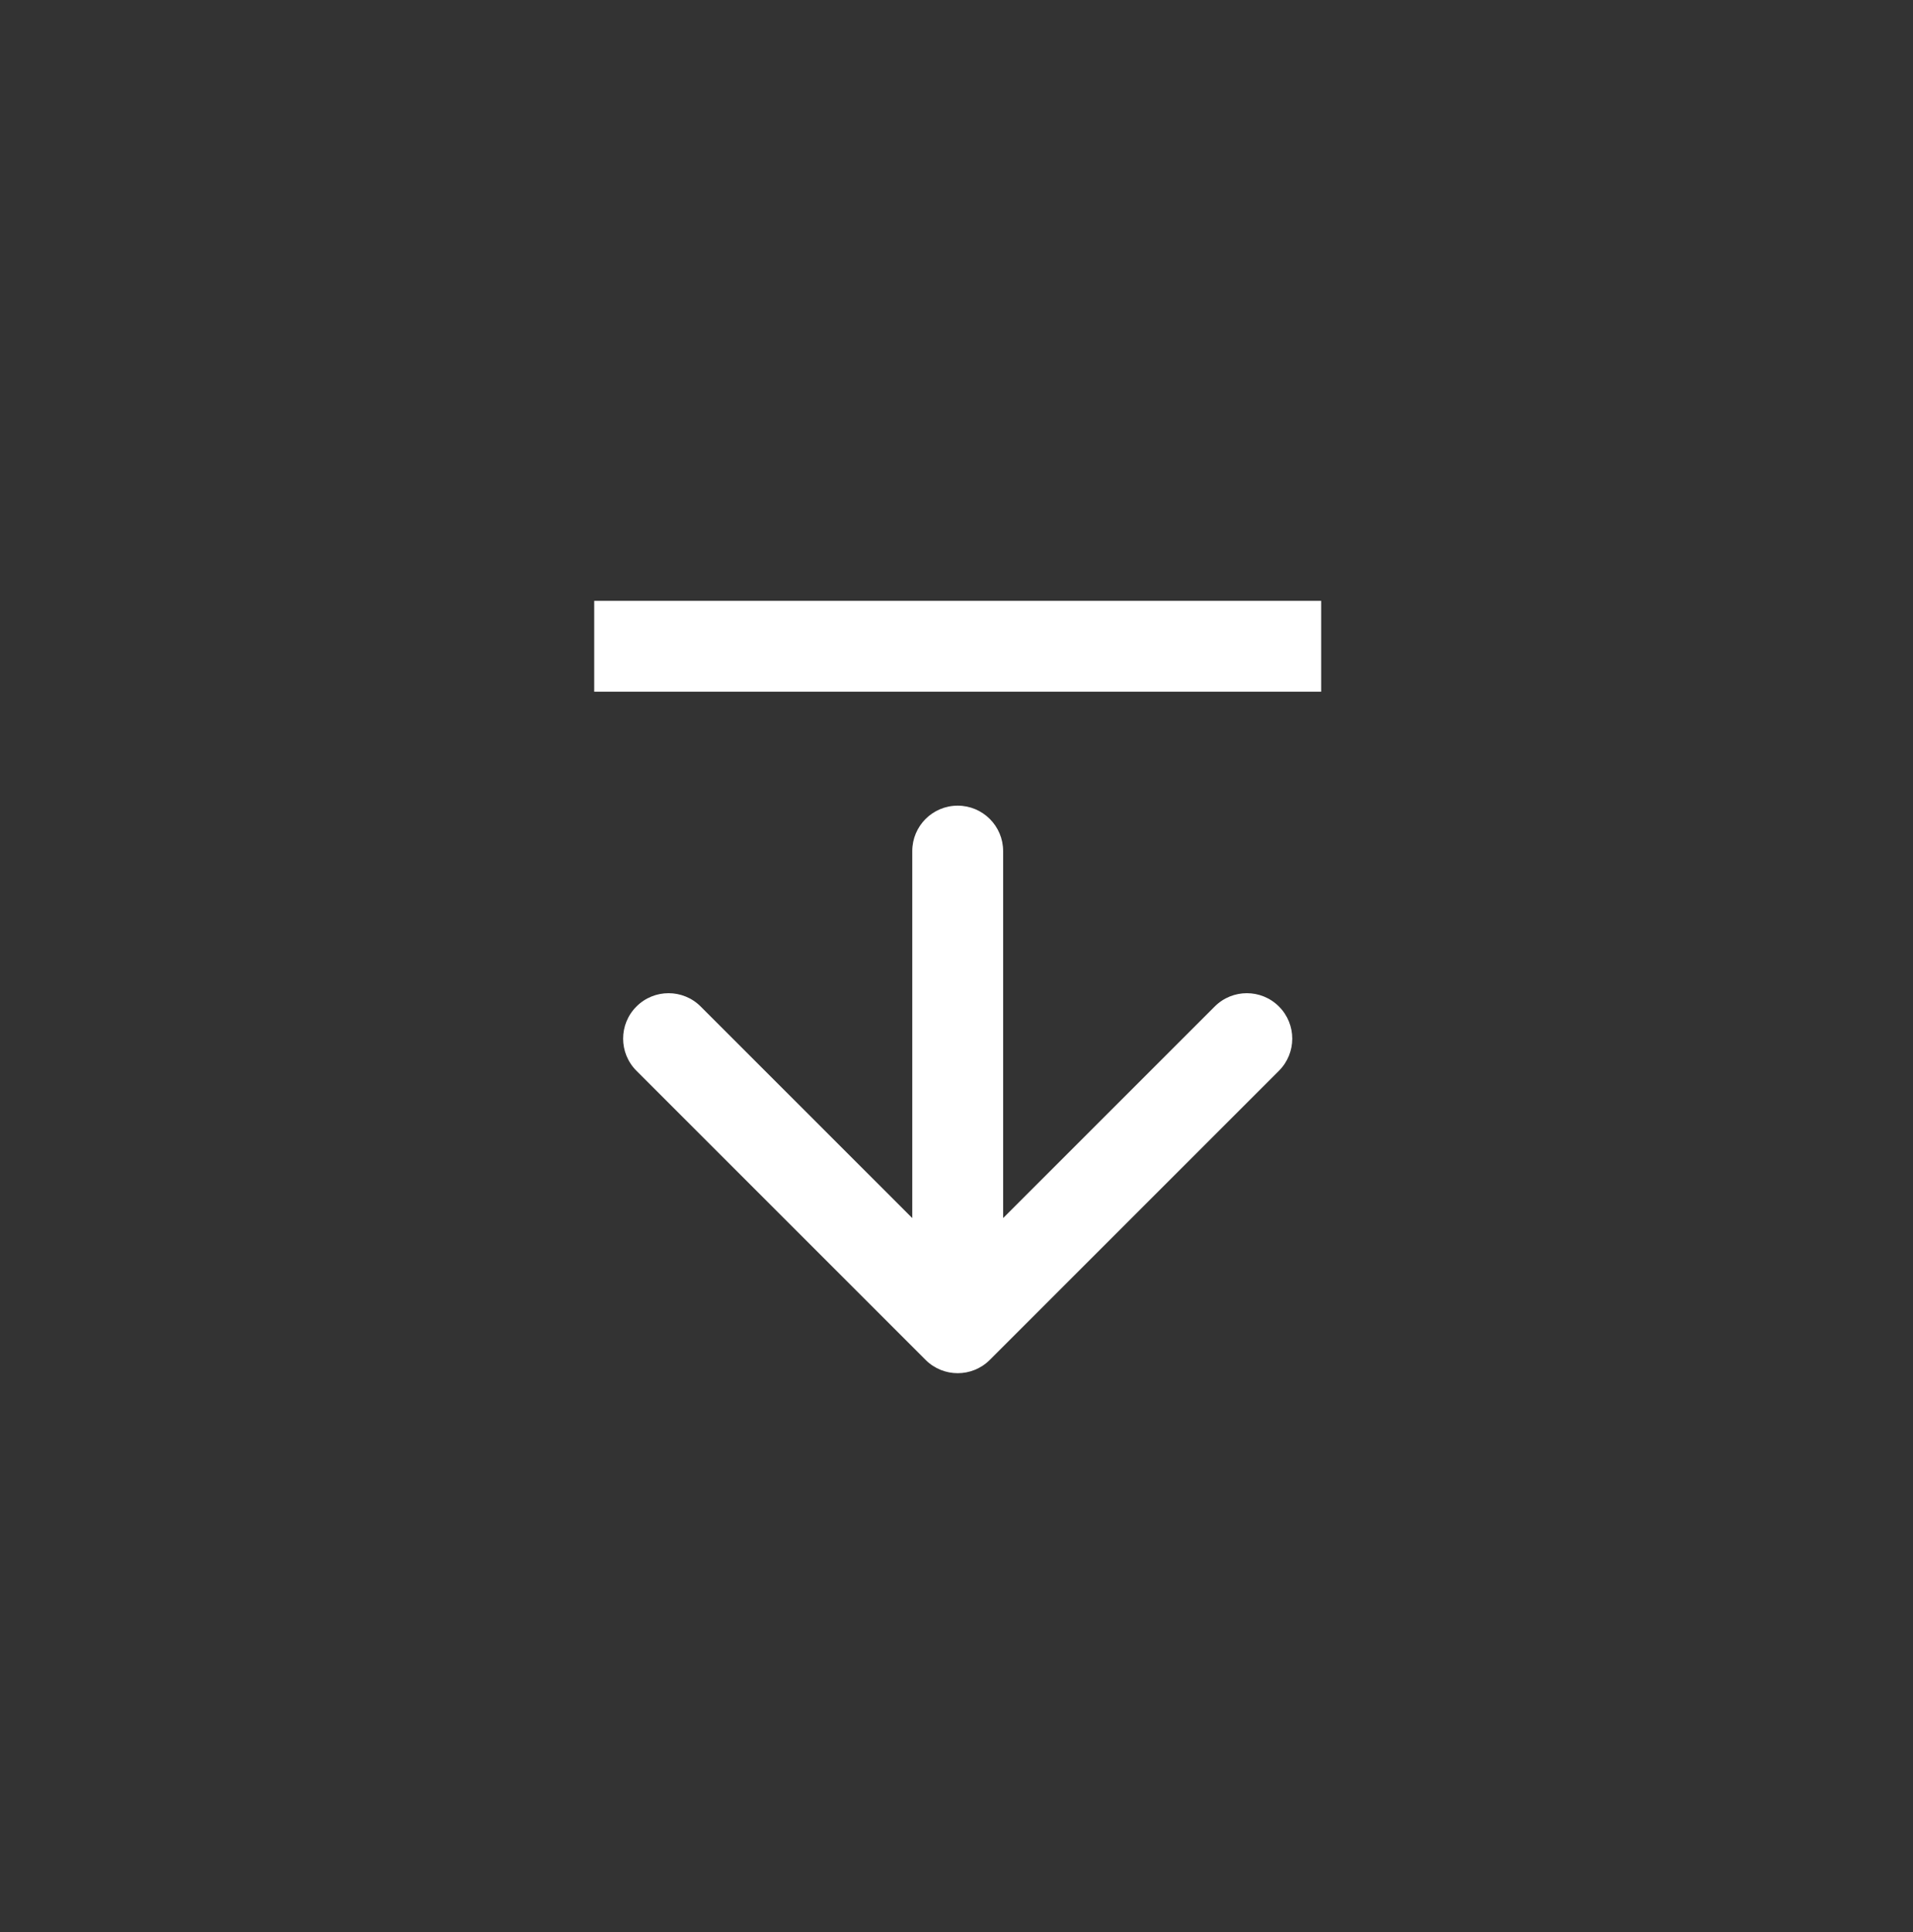
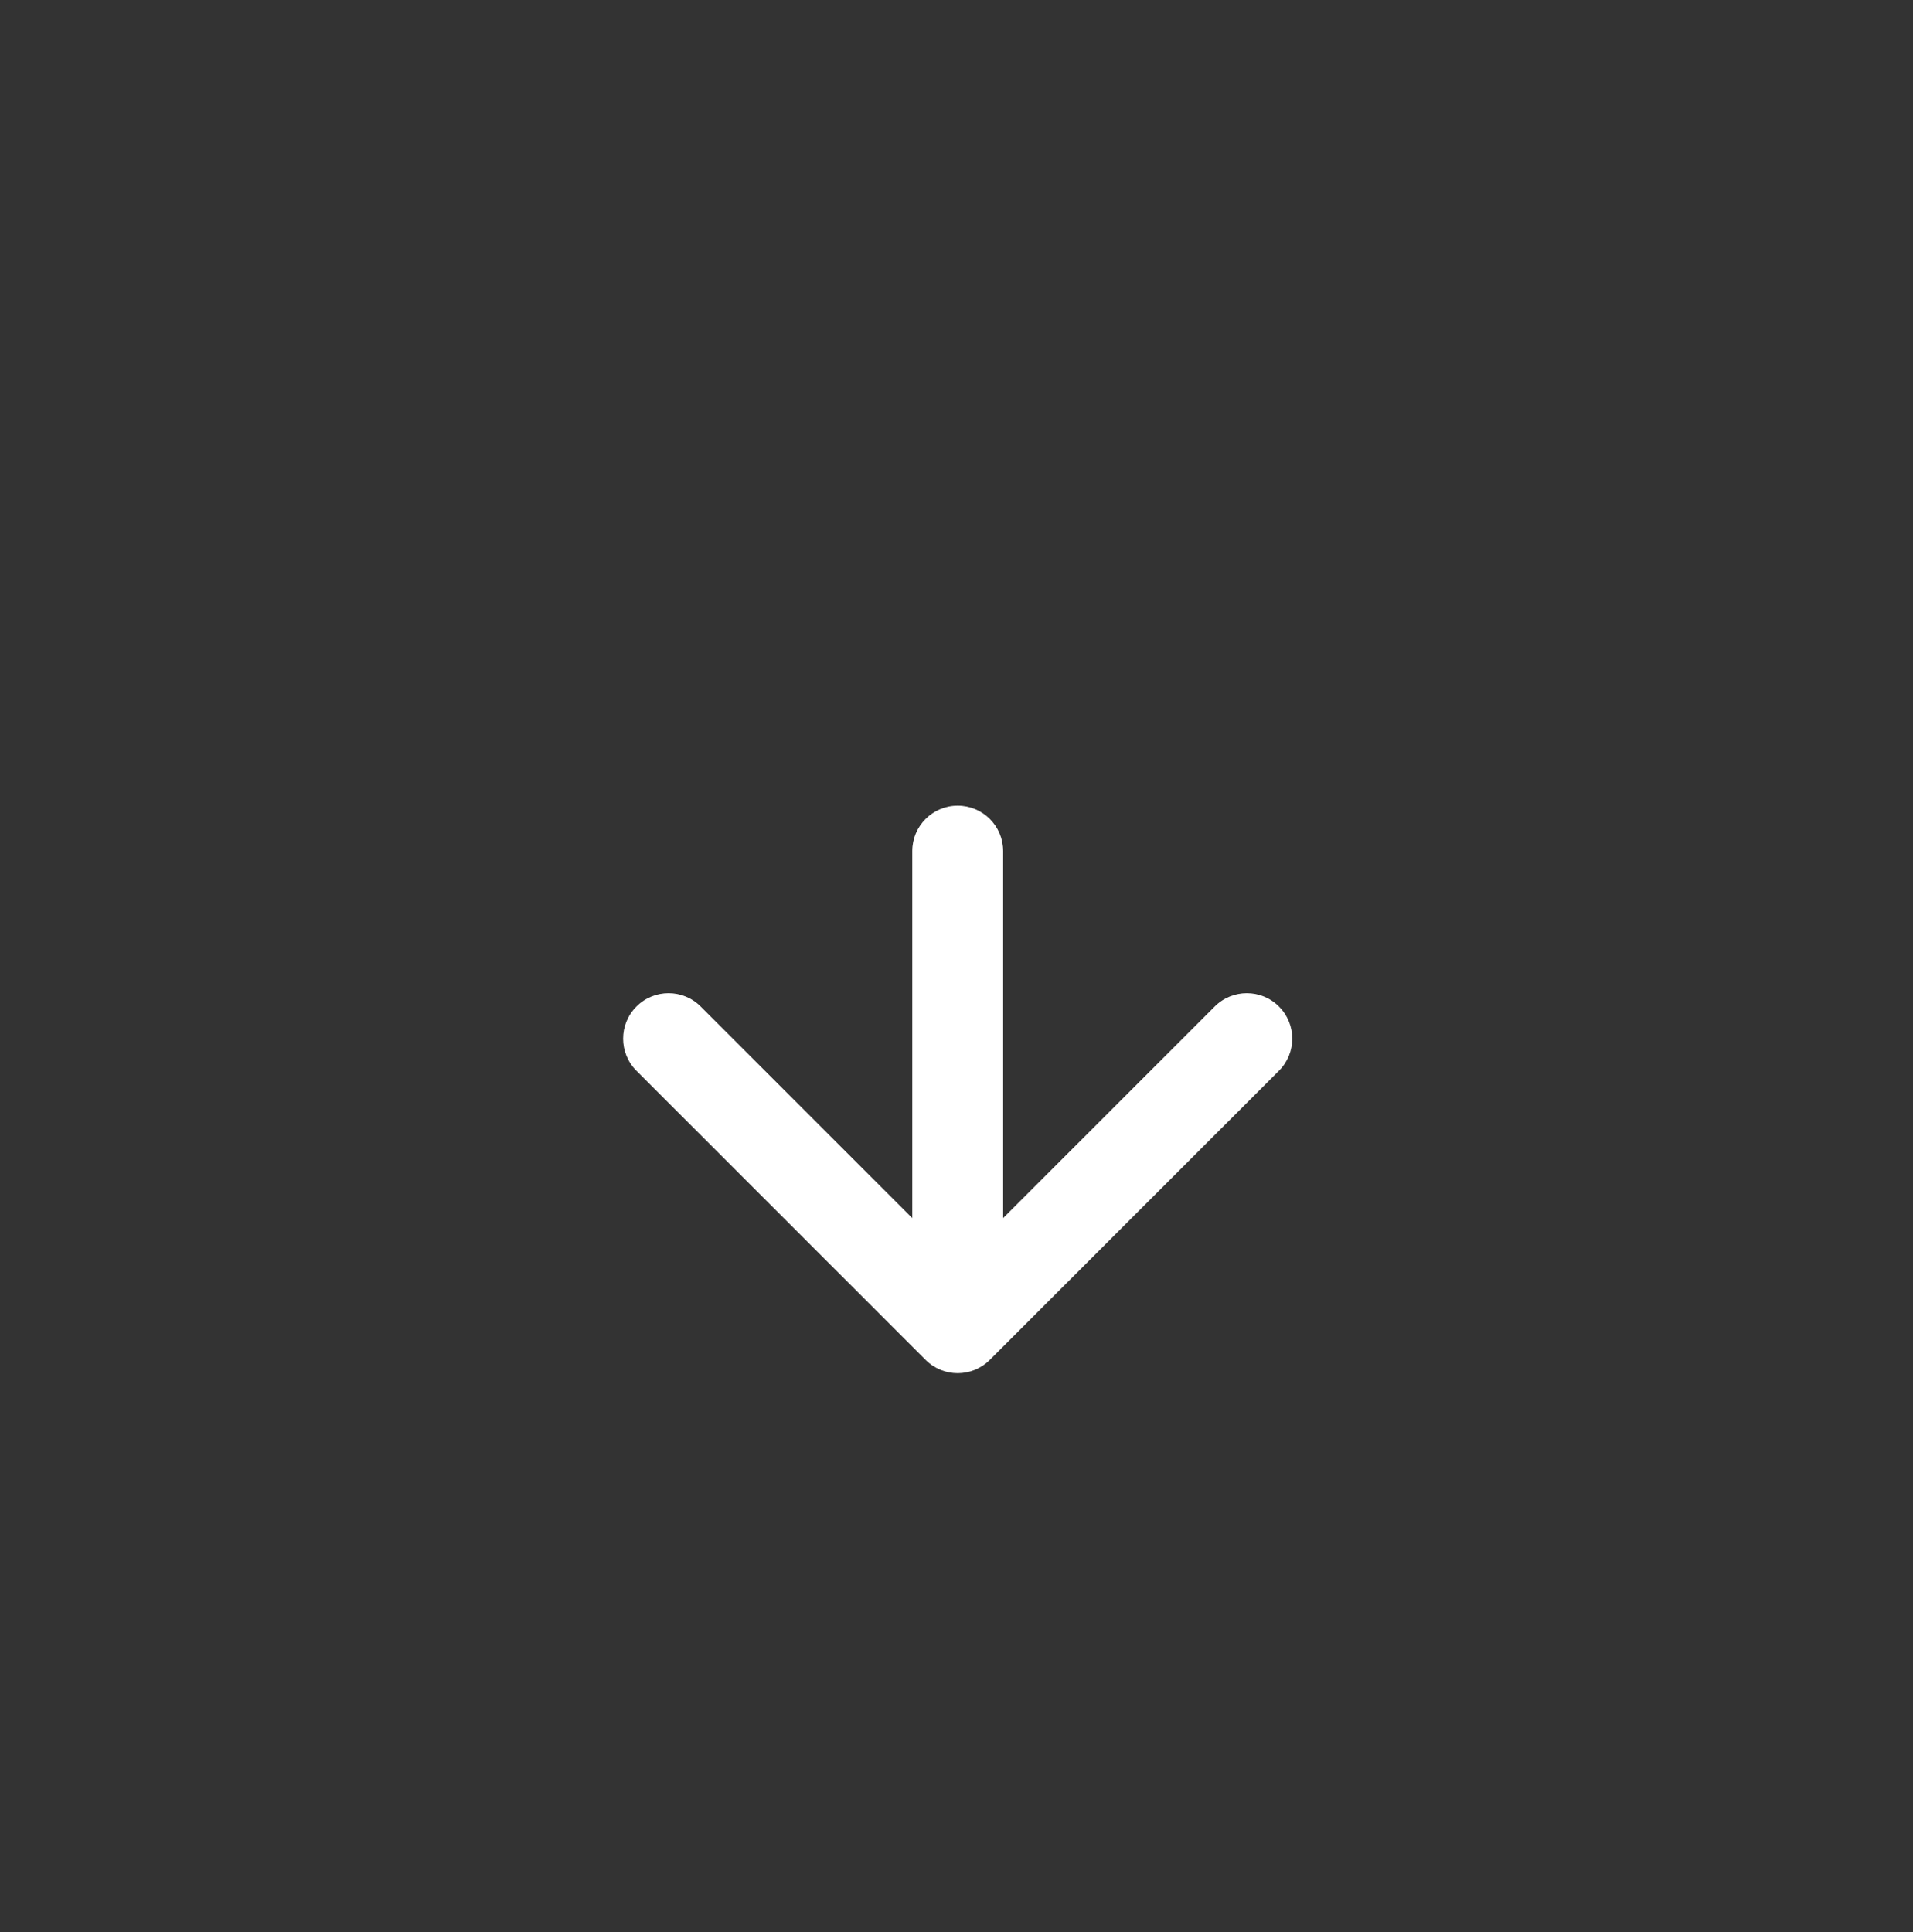
<svg xmlns="http://www.w3.org/2000/svg" fill="none" viewBox="0 0 100 101" height="101" width="100">
  <rect x="0" y="0" width="100" height="101" fill="#333333" stroke="none" />
-   <path fill="white" d="M47.688 44.493C47.688 43.181 48.751 42.118 50.062 42.118C51.374 42.118 52.438 43.181 52.438 44.493L47.688 44.493ZM51.742 71.091C50.814 72.019 49.311 72.019 48.383 71.091L33.269 55.977C32.341 55.049 32.341 53.545 33.269 52.618C34.196 51.69 35.7 51.69 36.627 52.618L50.062 66.053L63.498 52.618C64.425 51.69 65.929 51.69 66.856 52.618C67.784 53.545 67.784 55.049 66.856 55.977L51.742 71.091ZM50.062 44.493L52.438 44.493L52.438 69.412L50.062 69.412L47.688 69.412L47.688 44.493L50.062 44.493Z" />
-   <line stroke-width="4.75" stroke="white" y2="33.786" x2="31.062" y1="33.786" x1="69.062" />
+   <path fill="white" d="M47.688 44.493C47.688 43.181 48.751 42.118 50.062 42.118C51.374 42.118 52.438 43.181 52.438 44.493L47.688 44.493ZM51.742 71.091C50.814 72.019 49.311 72.019 48.383 71.091L33.269 55.977C32.341 55.049 32.341 53.545 33.269 52.618C34.196 51.69 35.7 51.69 36.627 52.618L50.062 66.053L63.498 52.618C64.425 51.69 65.929 51.69 66.856 52.618C67.784 53.545 67.784 55.049 66.856 55.977L51.742 71.091ZM50.062 44.493L52.438 44.493L52.438 69.412L50.062 69.412L47.688 69.412L47.688 44.493L50.062 44.493" />
</svg>